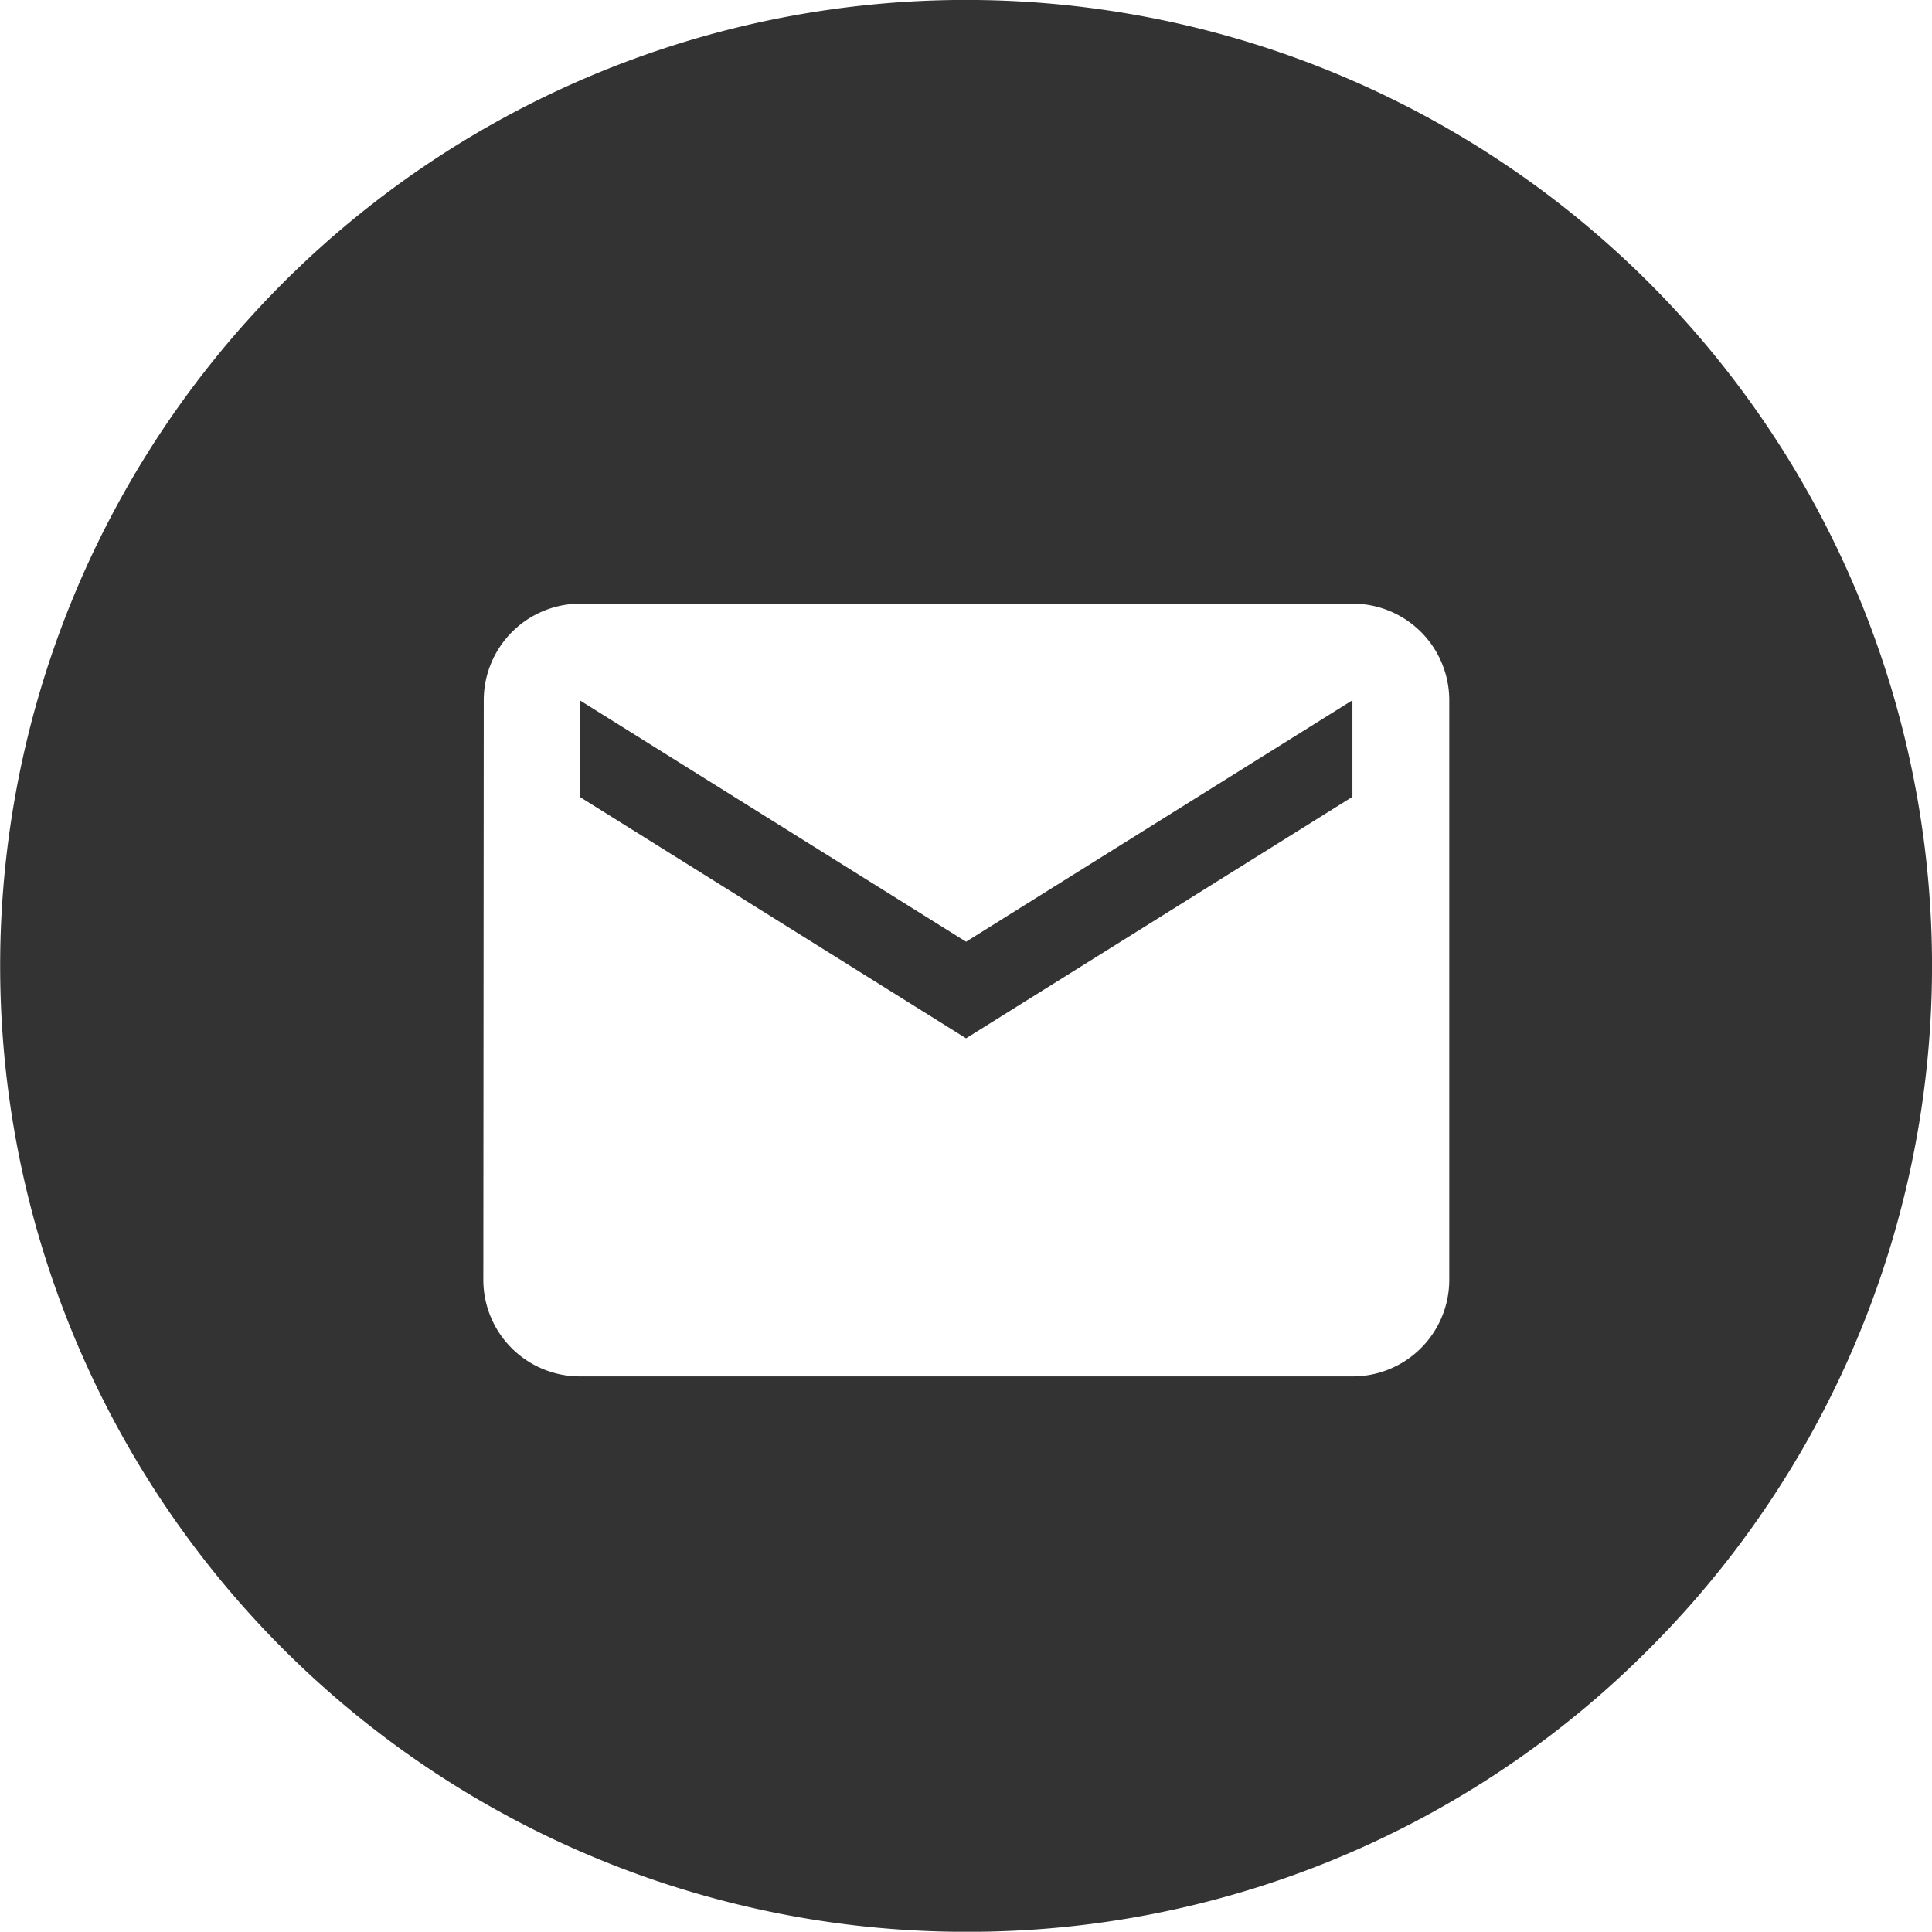
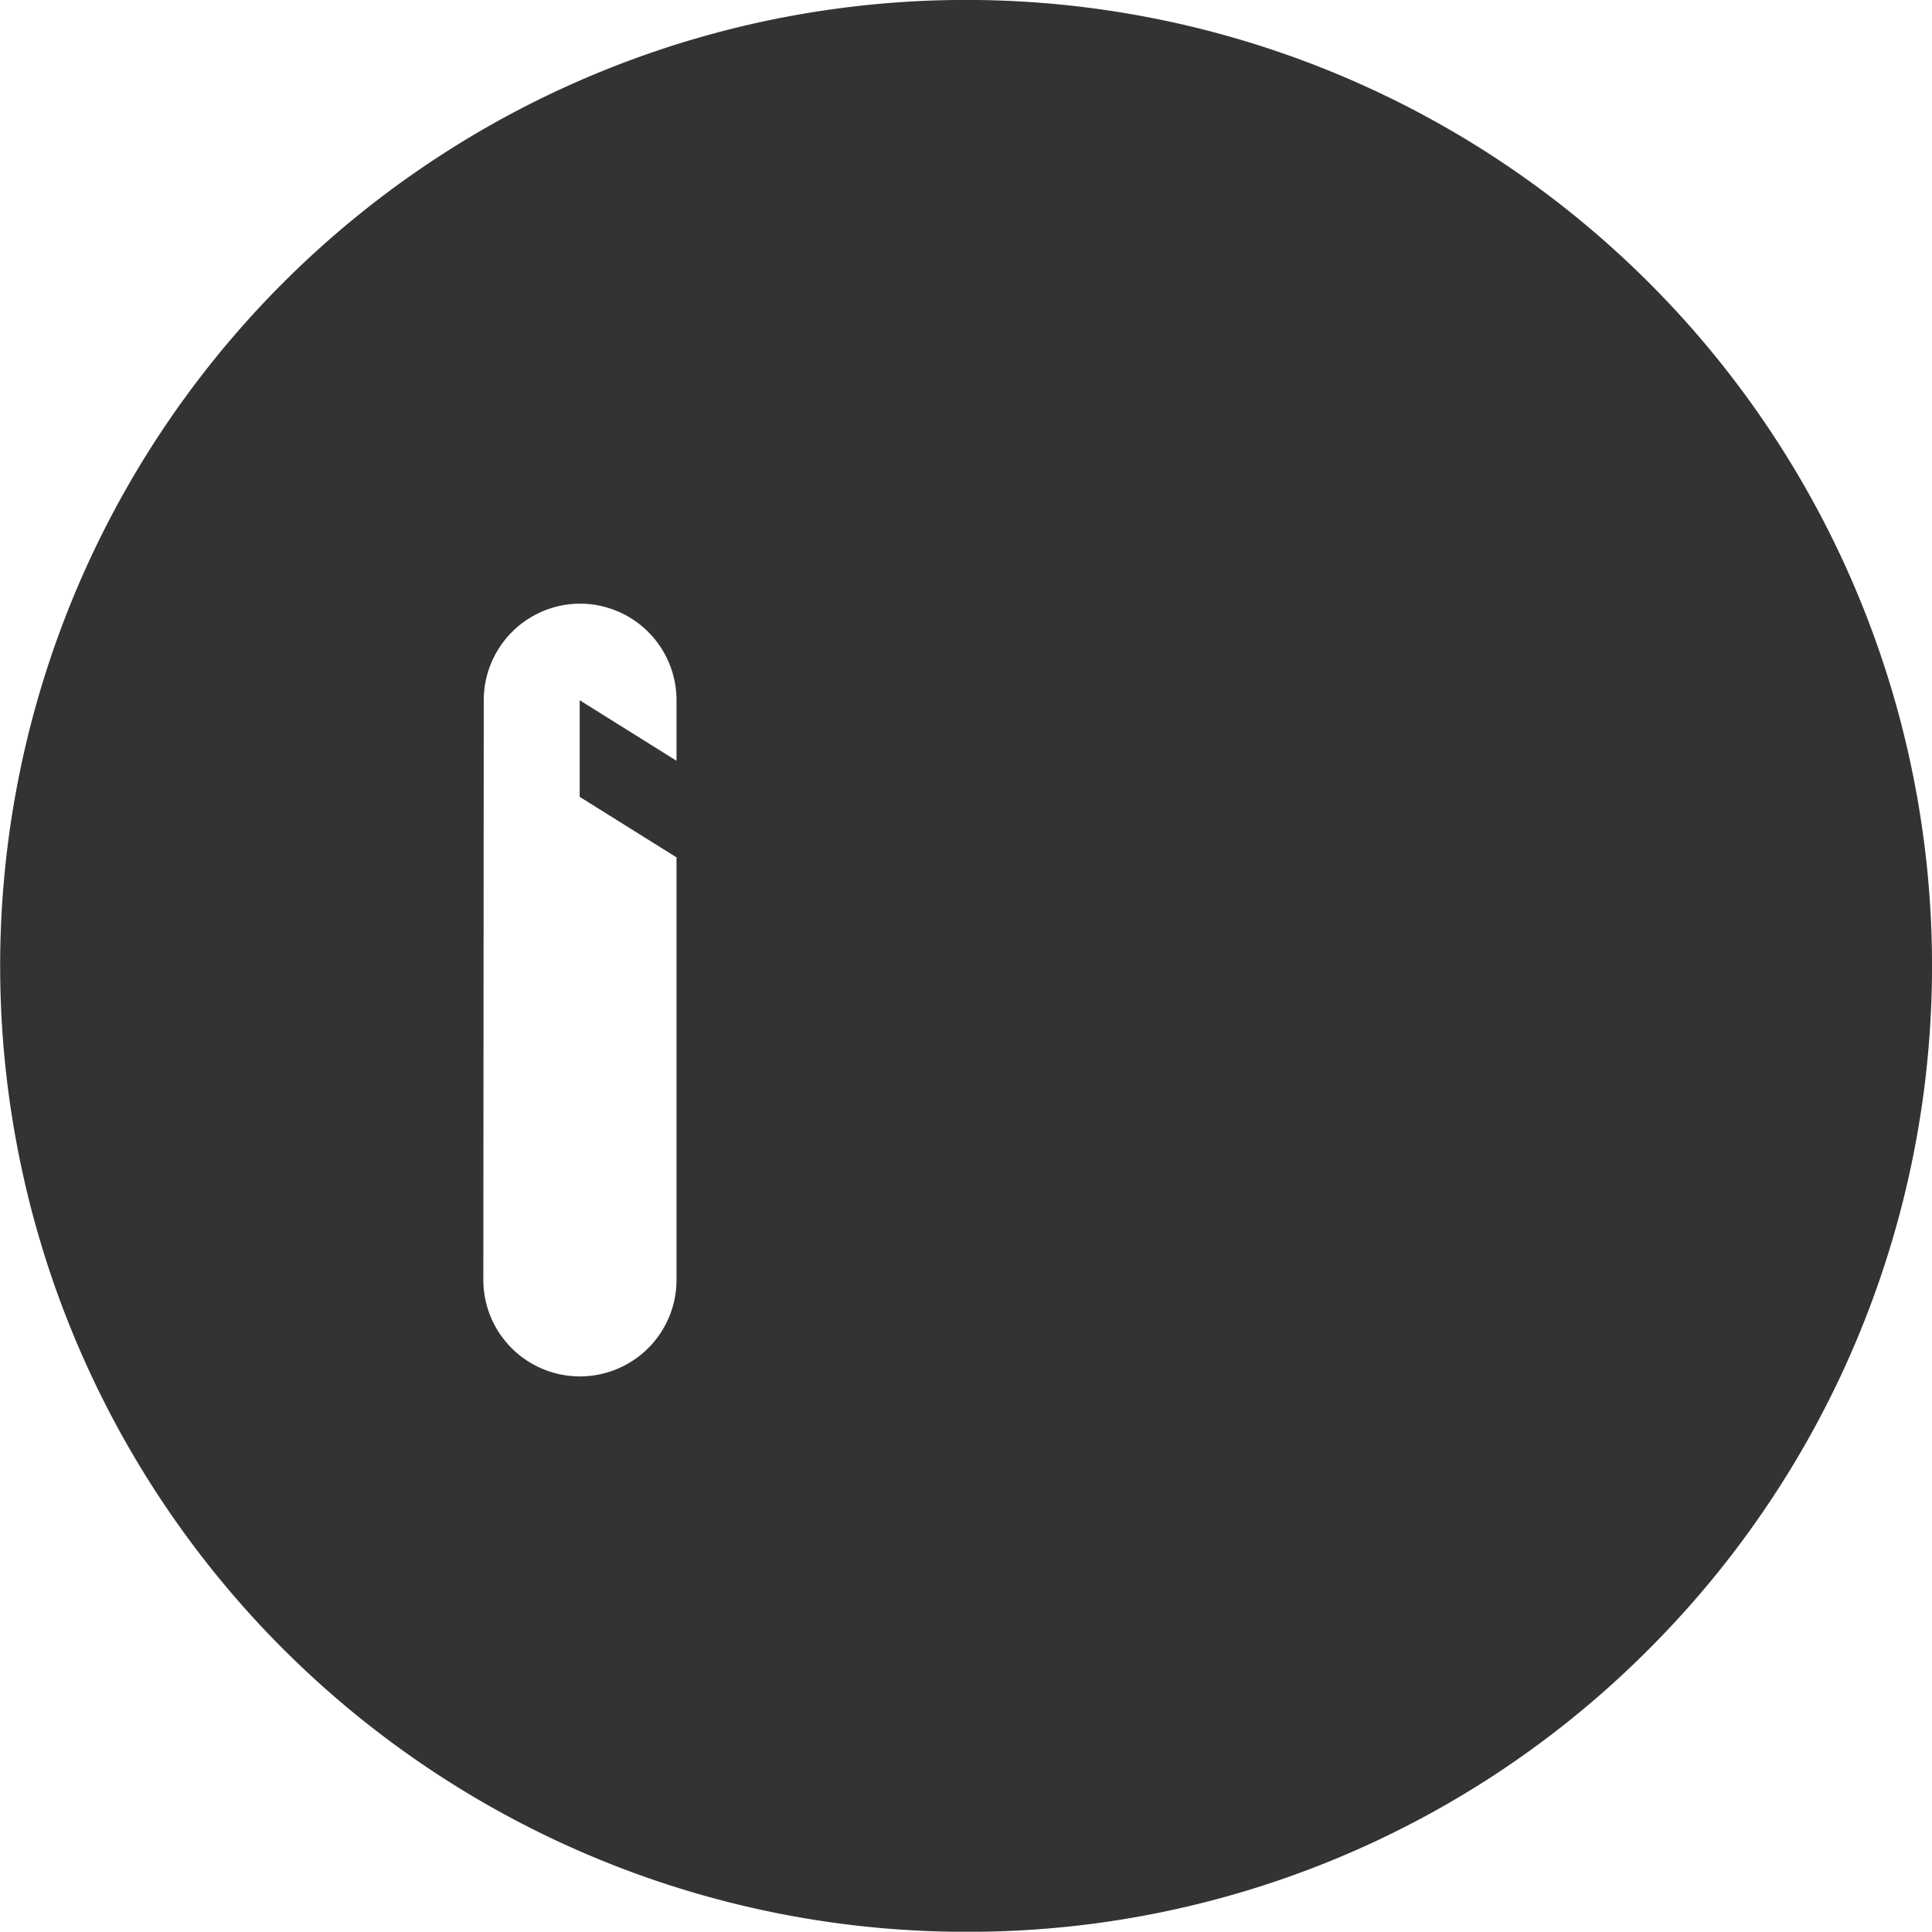
<svg xmlns="http://www.w3.org/2000/svg" width="32.002" height="31.998" viewBox="0 0 32.002 31.998">
  <g id="icon-mail" transform="translate(-1384.998 -126.001)">
    <g id="グループ_4737" data-name="グループ 4737">
-       <path id="前面オブジェクトで型抜き_5" data-name="前面オブジェクトで型抜き 5" d="M13170,14588a16,16,0,1,1,11.313-4.685A15.907,15.907,0,0,1,13170,14588Zm-6.4-22a1.6,1.6,0,0,0-1.589,1.6l-.007,9.6a1.6,1.6,0,0,0,1.6,1.6h12.8a1.6,1.6,0,0,0,1.6-1.6v-9.6a1.6,1.6,0,0,0-1.6-1.6Zm6.4,7.2h0l-6.4-4v-1.6l6.4,4,6.4-4v1.6l-6.4,4Z" transform="translate(-11769 -14430)" fill="#333" />
+       <path id="前面オブジェクトで型抜き_5" data-name="前面オブジェクトで型抜き 5" d="M13170,14588a16,16,0,1,1,11.313-4.685A15.907,15.907,0,0,1,13170,14588Zm-6.4-22a1.6,1.6,0,0,0-1.589,1.6l-.007,9.6a1.6,1.6,0,0,0,1.6,1.6a1.6,1.6,0,0,0,1.6-1.6v-9.6a1.6,1.6,0,0,0-1.6-1.6Zm6.4,7.2h0l-6.4-4v-1.6l6.4,4,6.4-4v1.6l-6.4,4Z" transform="translate(-11769 -14430)" fill="#333" />
    </g>
  </g>
</svg>